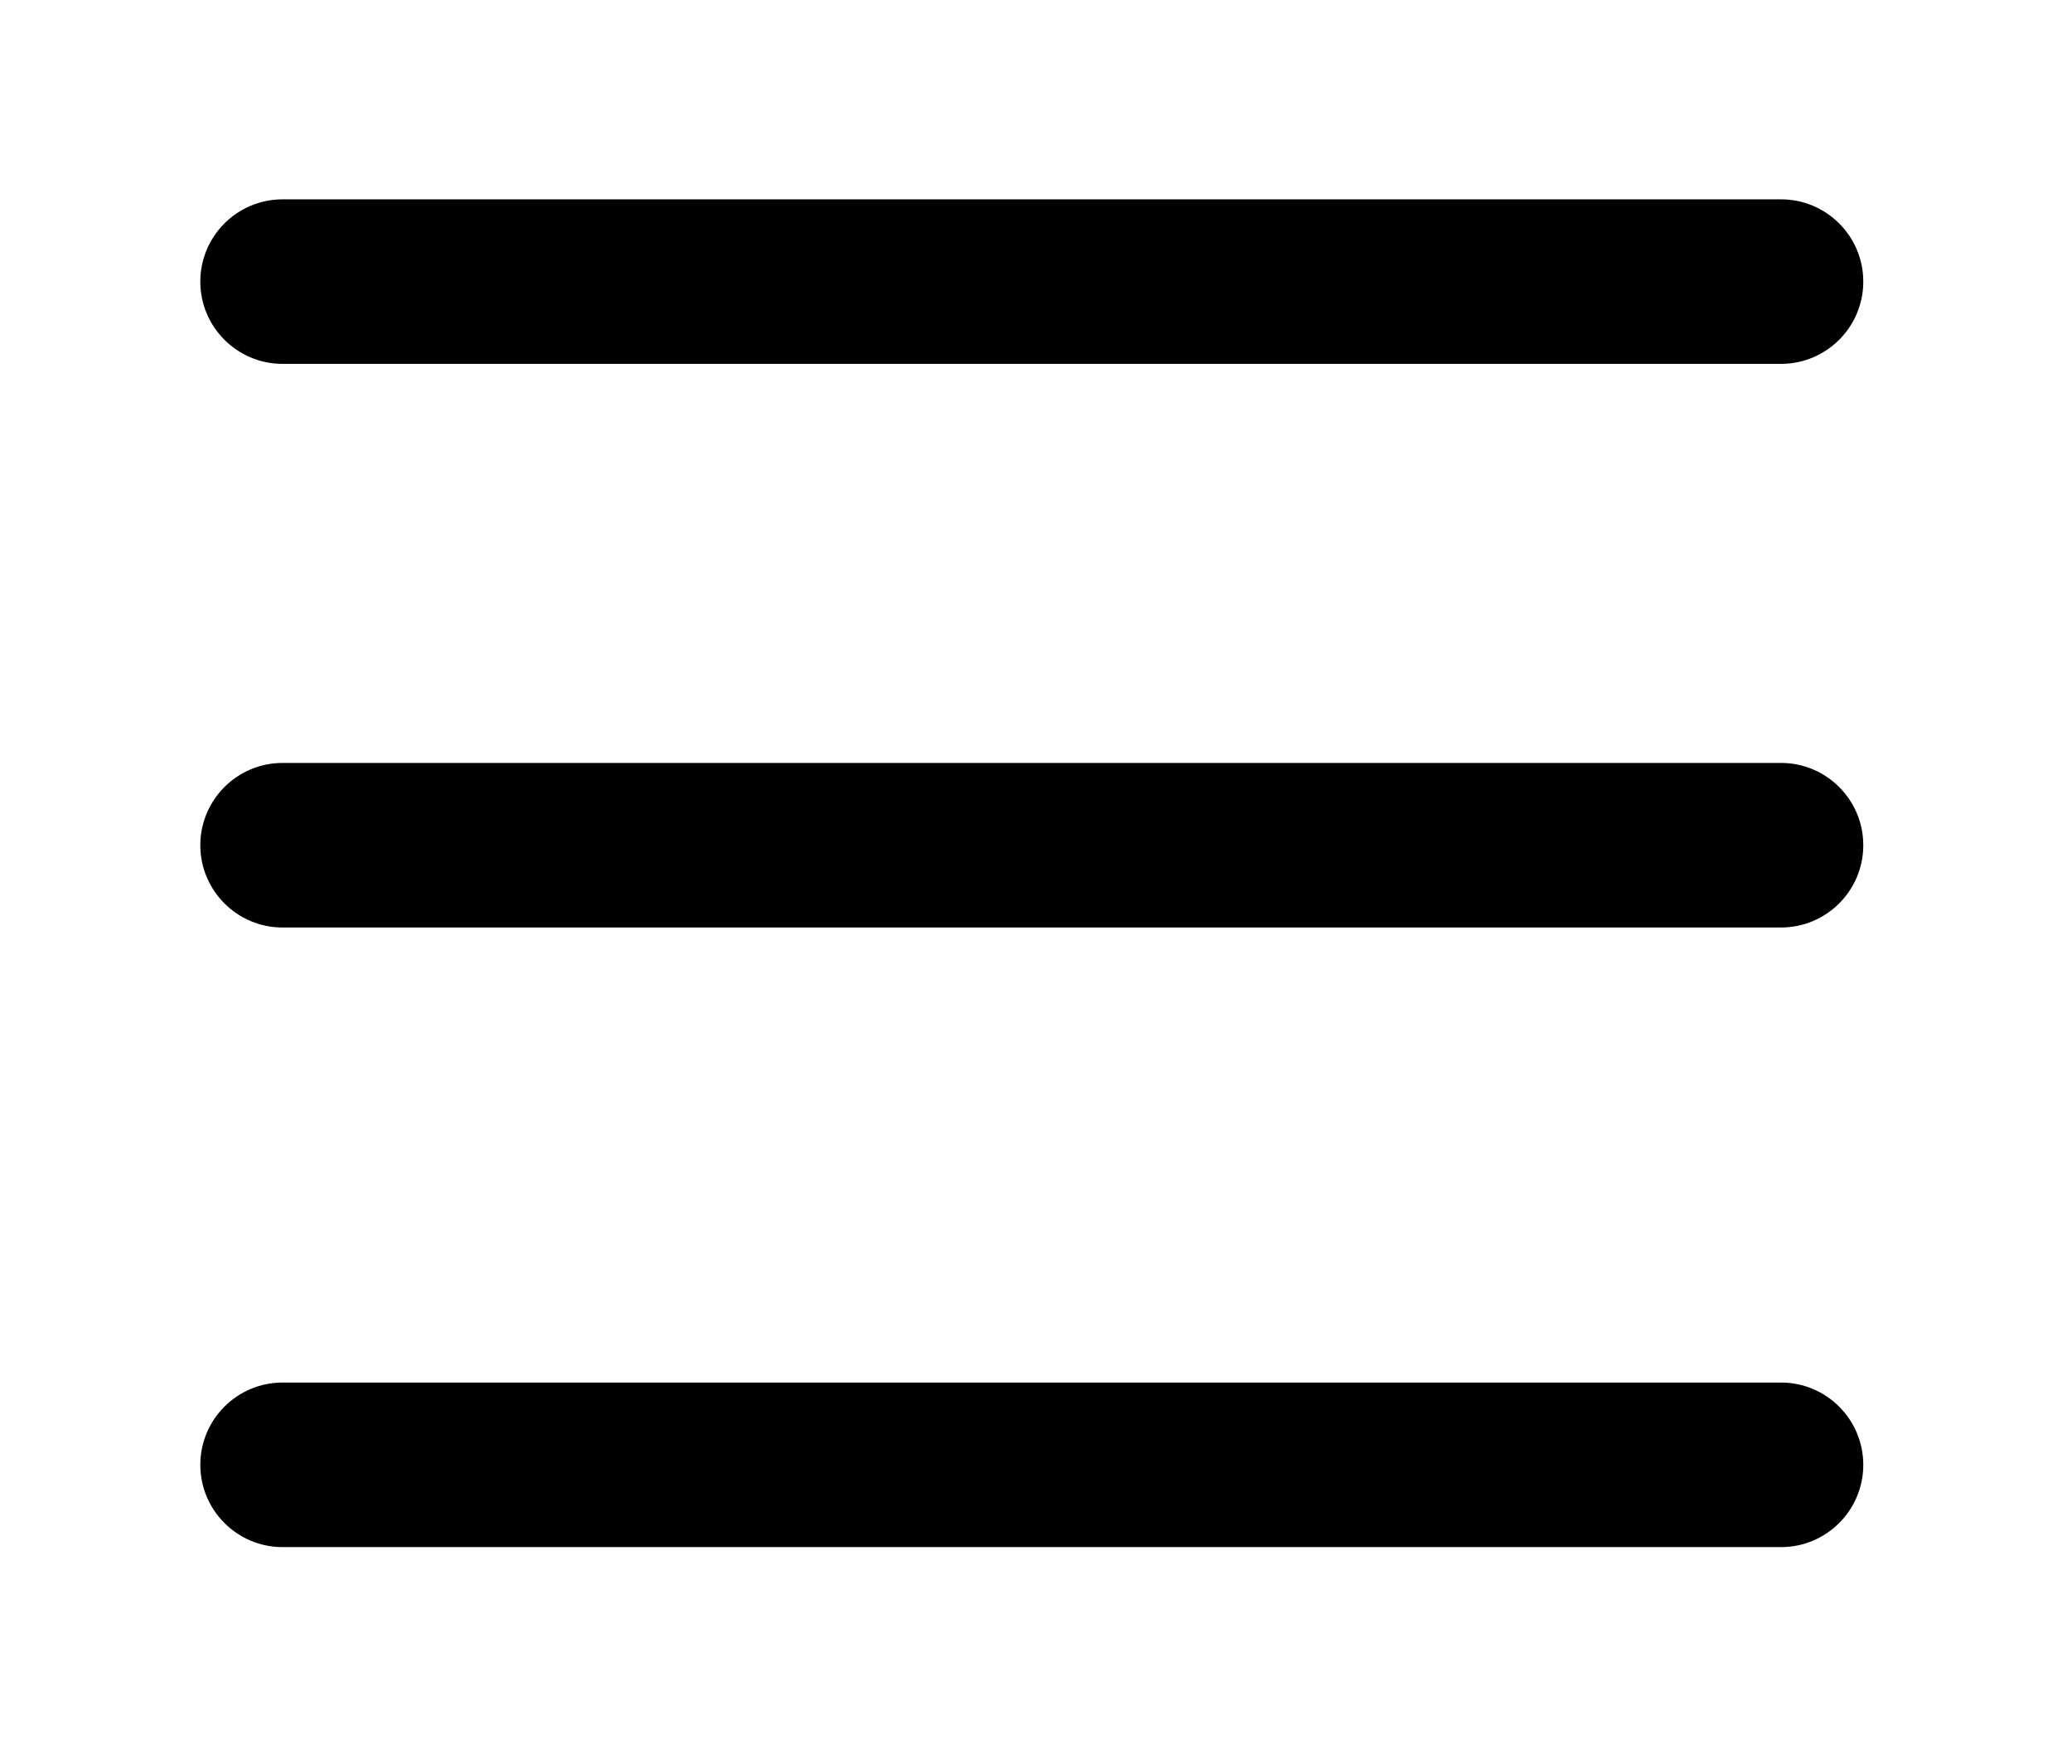
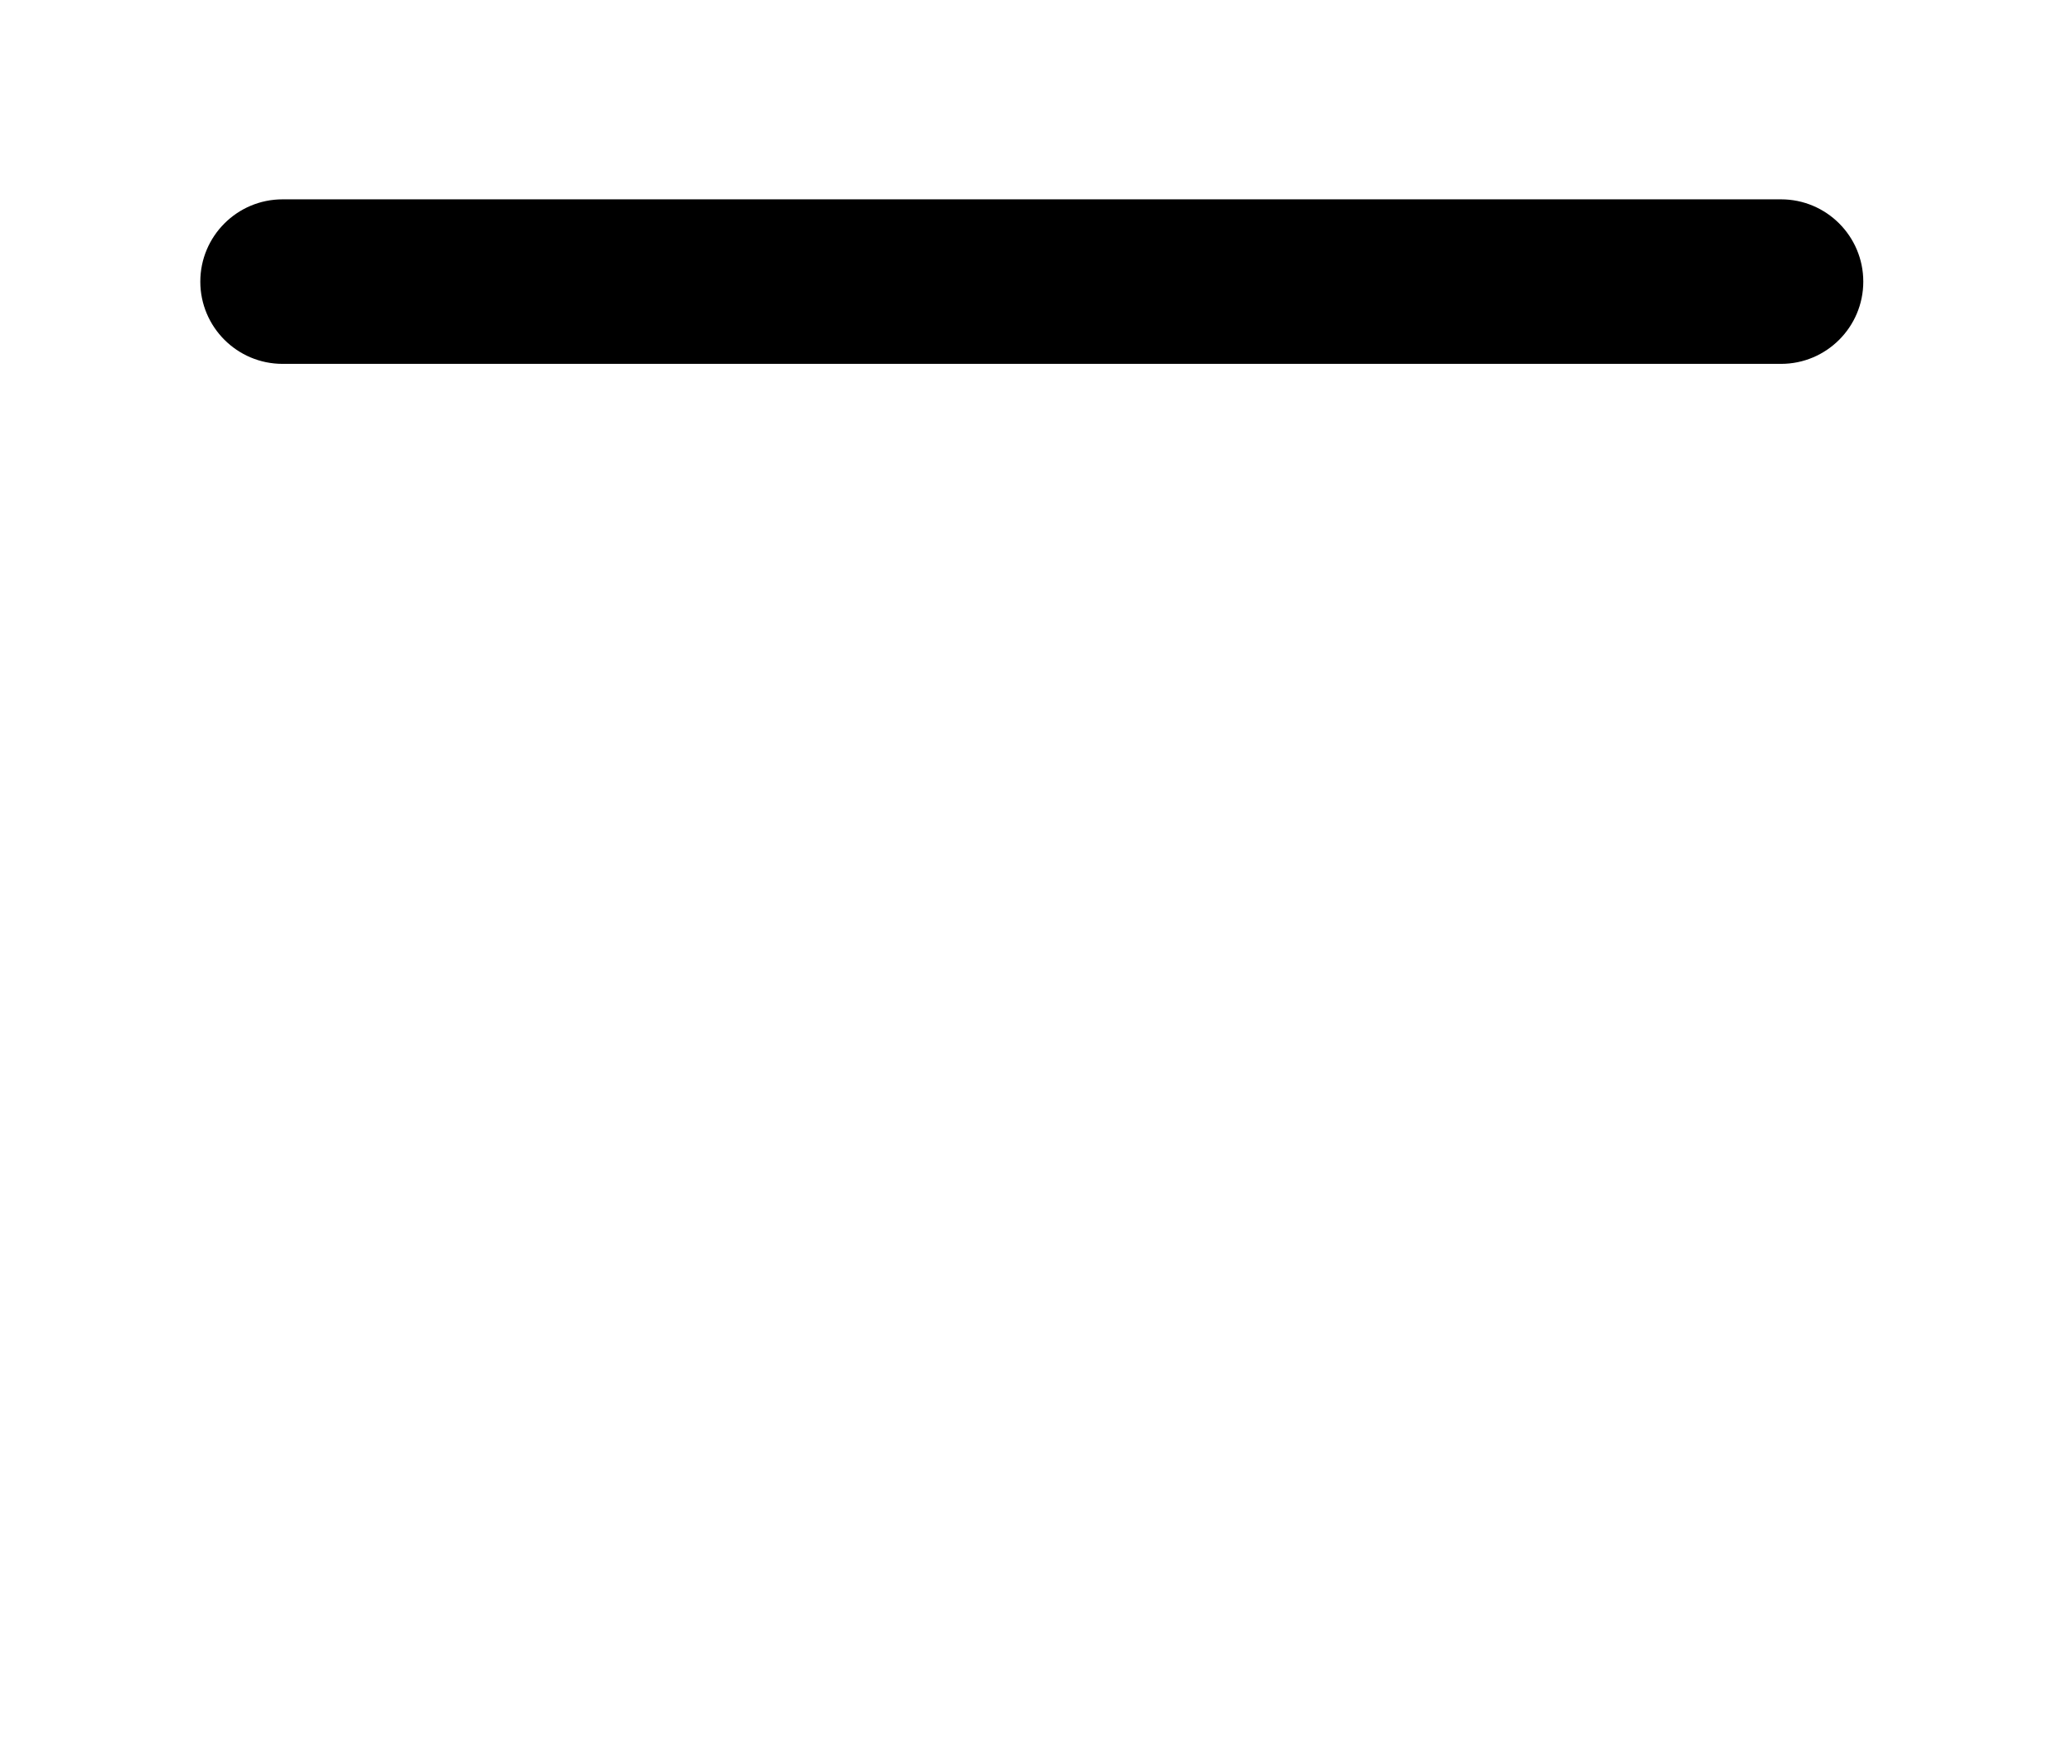
<svg xmlns="http://www.w3.org/2000/svg" width="100%" height="100%" viewBox="0 0 74 63" version="1.1" xml:space="preserve" style="fill-rule:evenodd;clip-rule:evenodd;stroke-linejoin:round;stroke-miterlimit:2;">
  <path d="M66.546,10.056c0,-1.621 -1.316,-2.938 -2.937,-2.938l-53.517,0c-1.622,0 -2.938,1.317 -2.938,2.938c0,1.621 1.316,2.937 2.938,2.937l53.517,0c1.621,0 2.937,-1.316 2.937,-2.937Z" />
-   <path d="M66.546,30.181c0,-1.621 -1.316,-2.938 -2.937,-2.938l-53.517,0c-1.622,0 -2.938,1.317 -2.938,2.938c0,1.621 1.316,2.938 2.938,2.938l53.517,-0c1.621,-0 2.937,-1.317 2.937,-2.938Z" />
-   <path d="M66.546,52.306c0,-1.621 -1.316,-2.938 -2.937,-2.938l-53.517,0c-1.622,0 -2.938,1.317 -2.938,2.938c0,1.621 1.316,2.938 2.938,2.938l53.517,-0c1.621,-0 2.937,-1.317 2.937,-2.938Z" />
</svg>